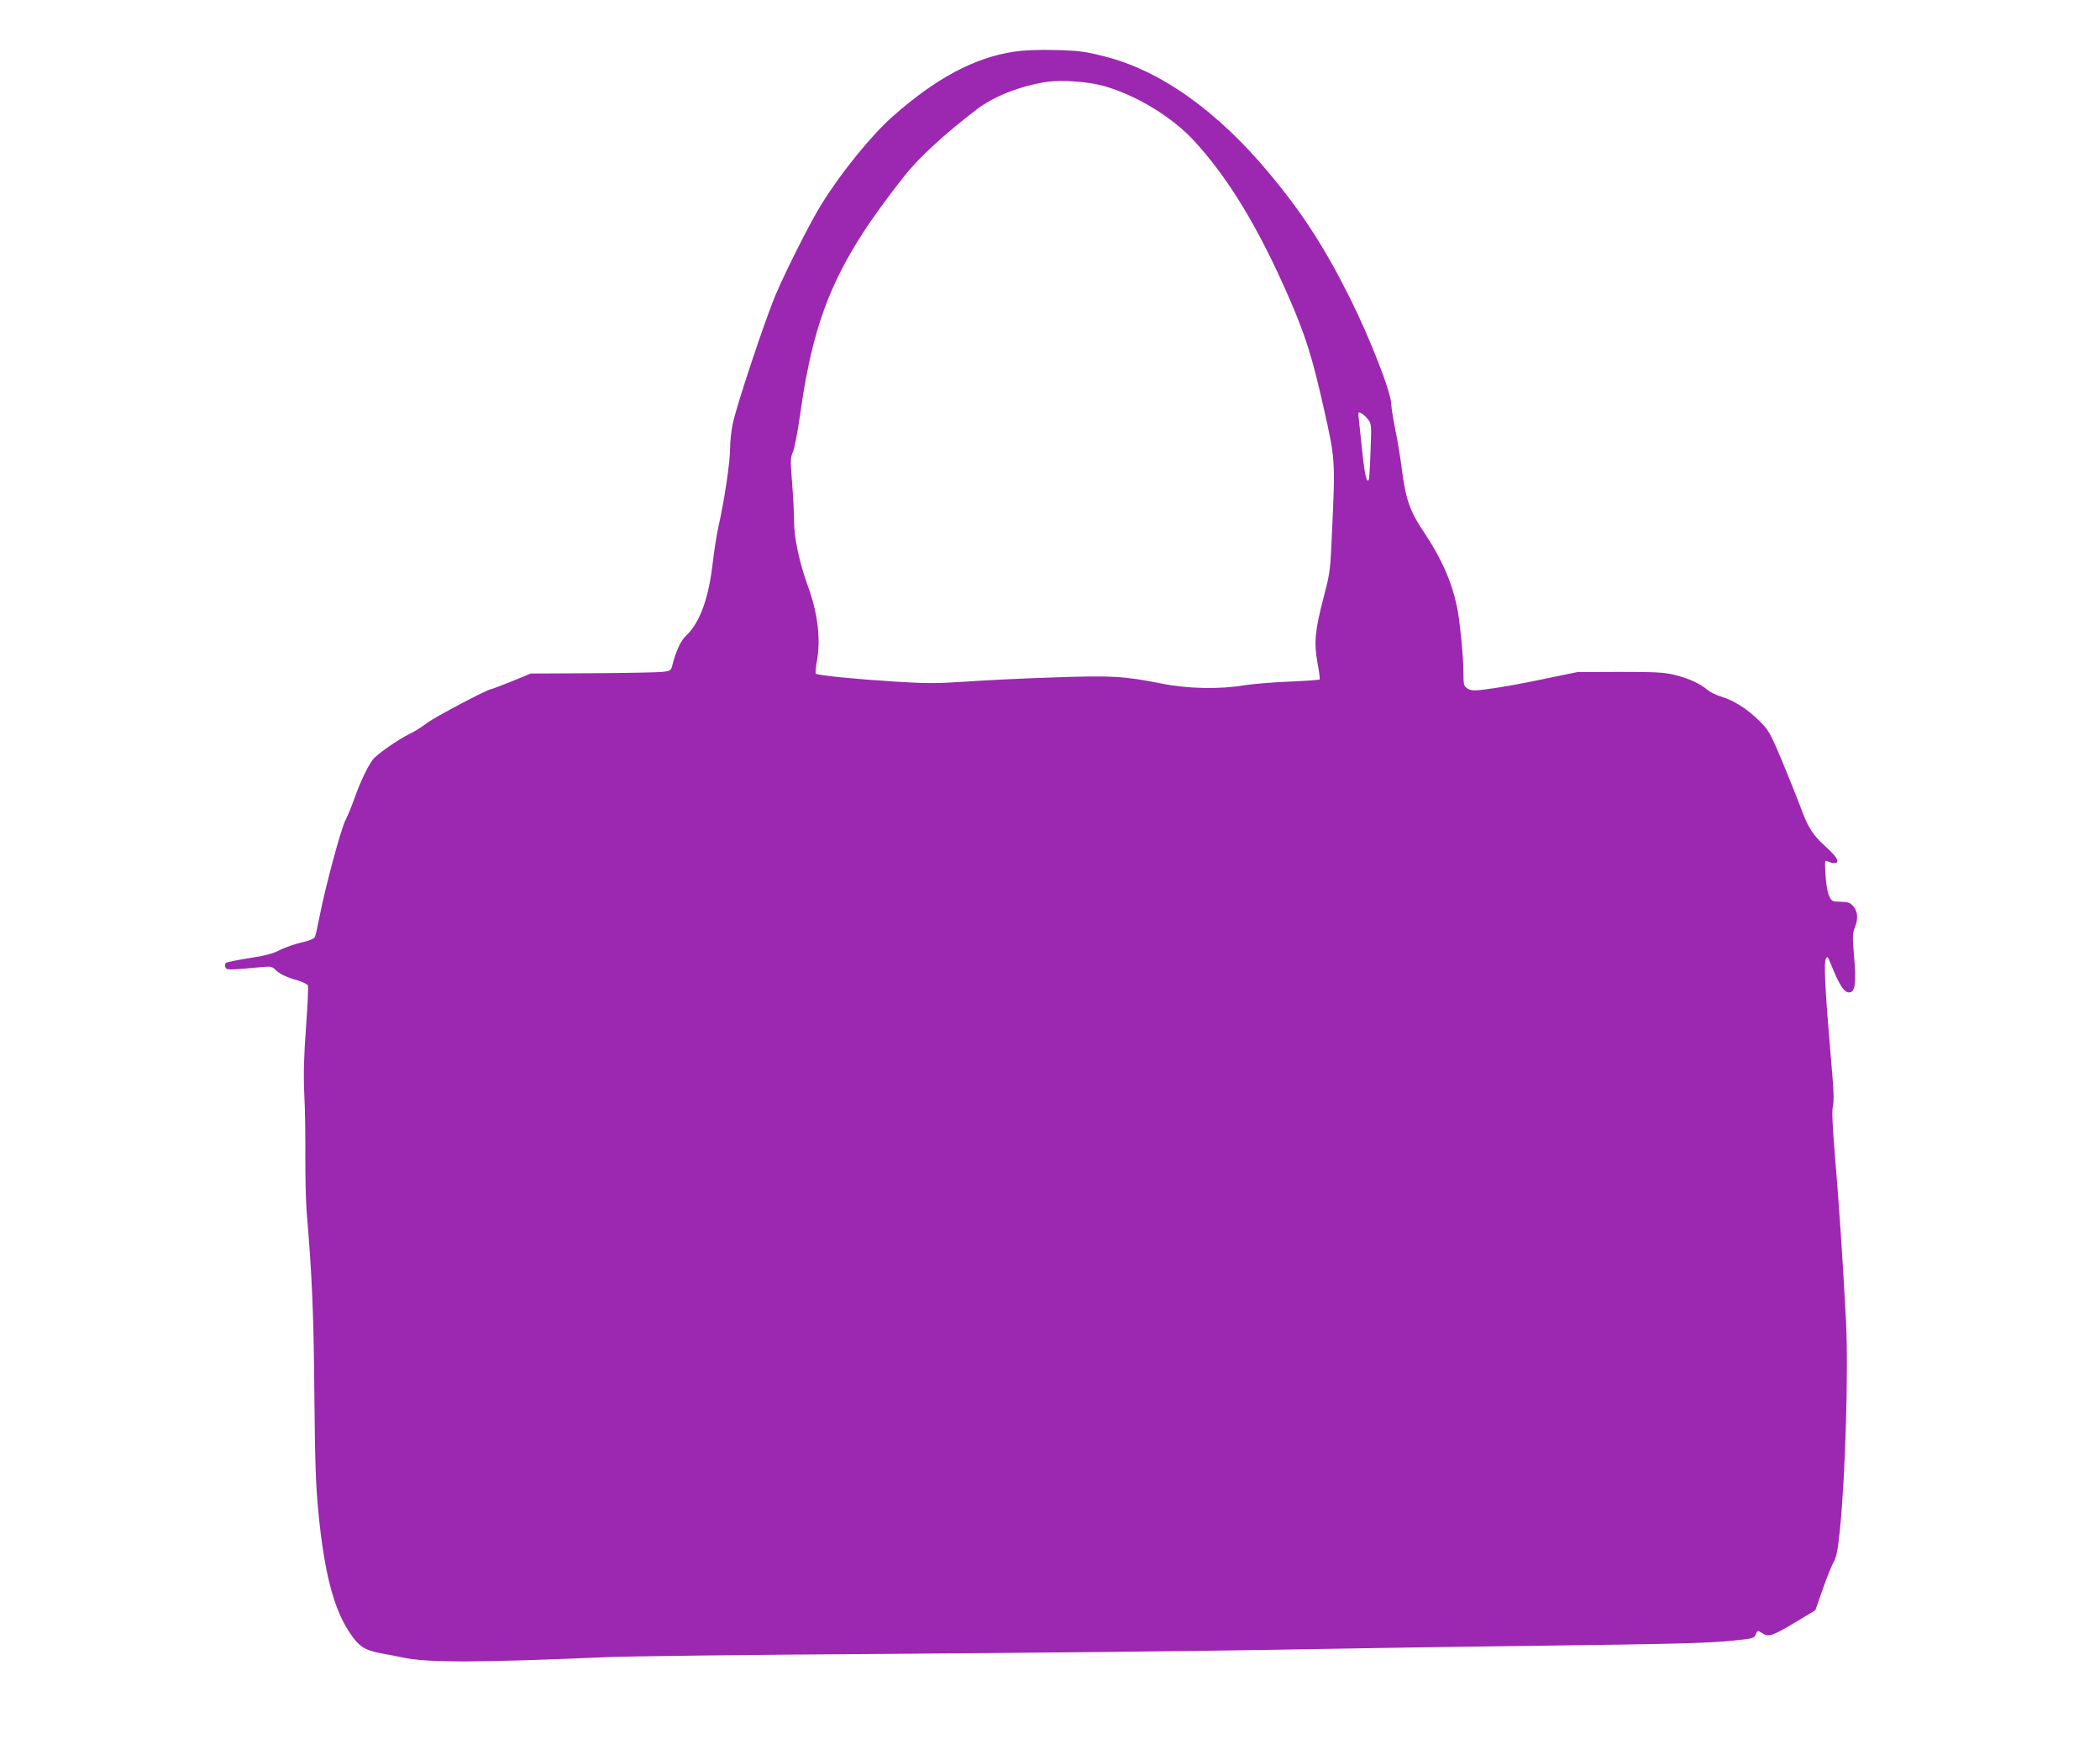
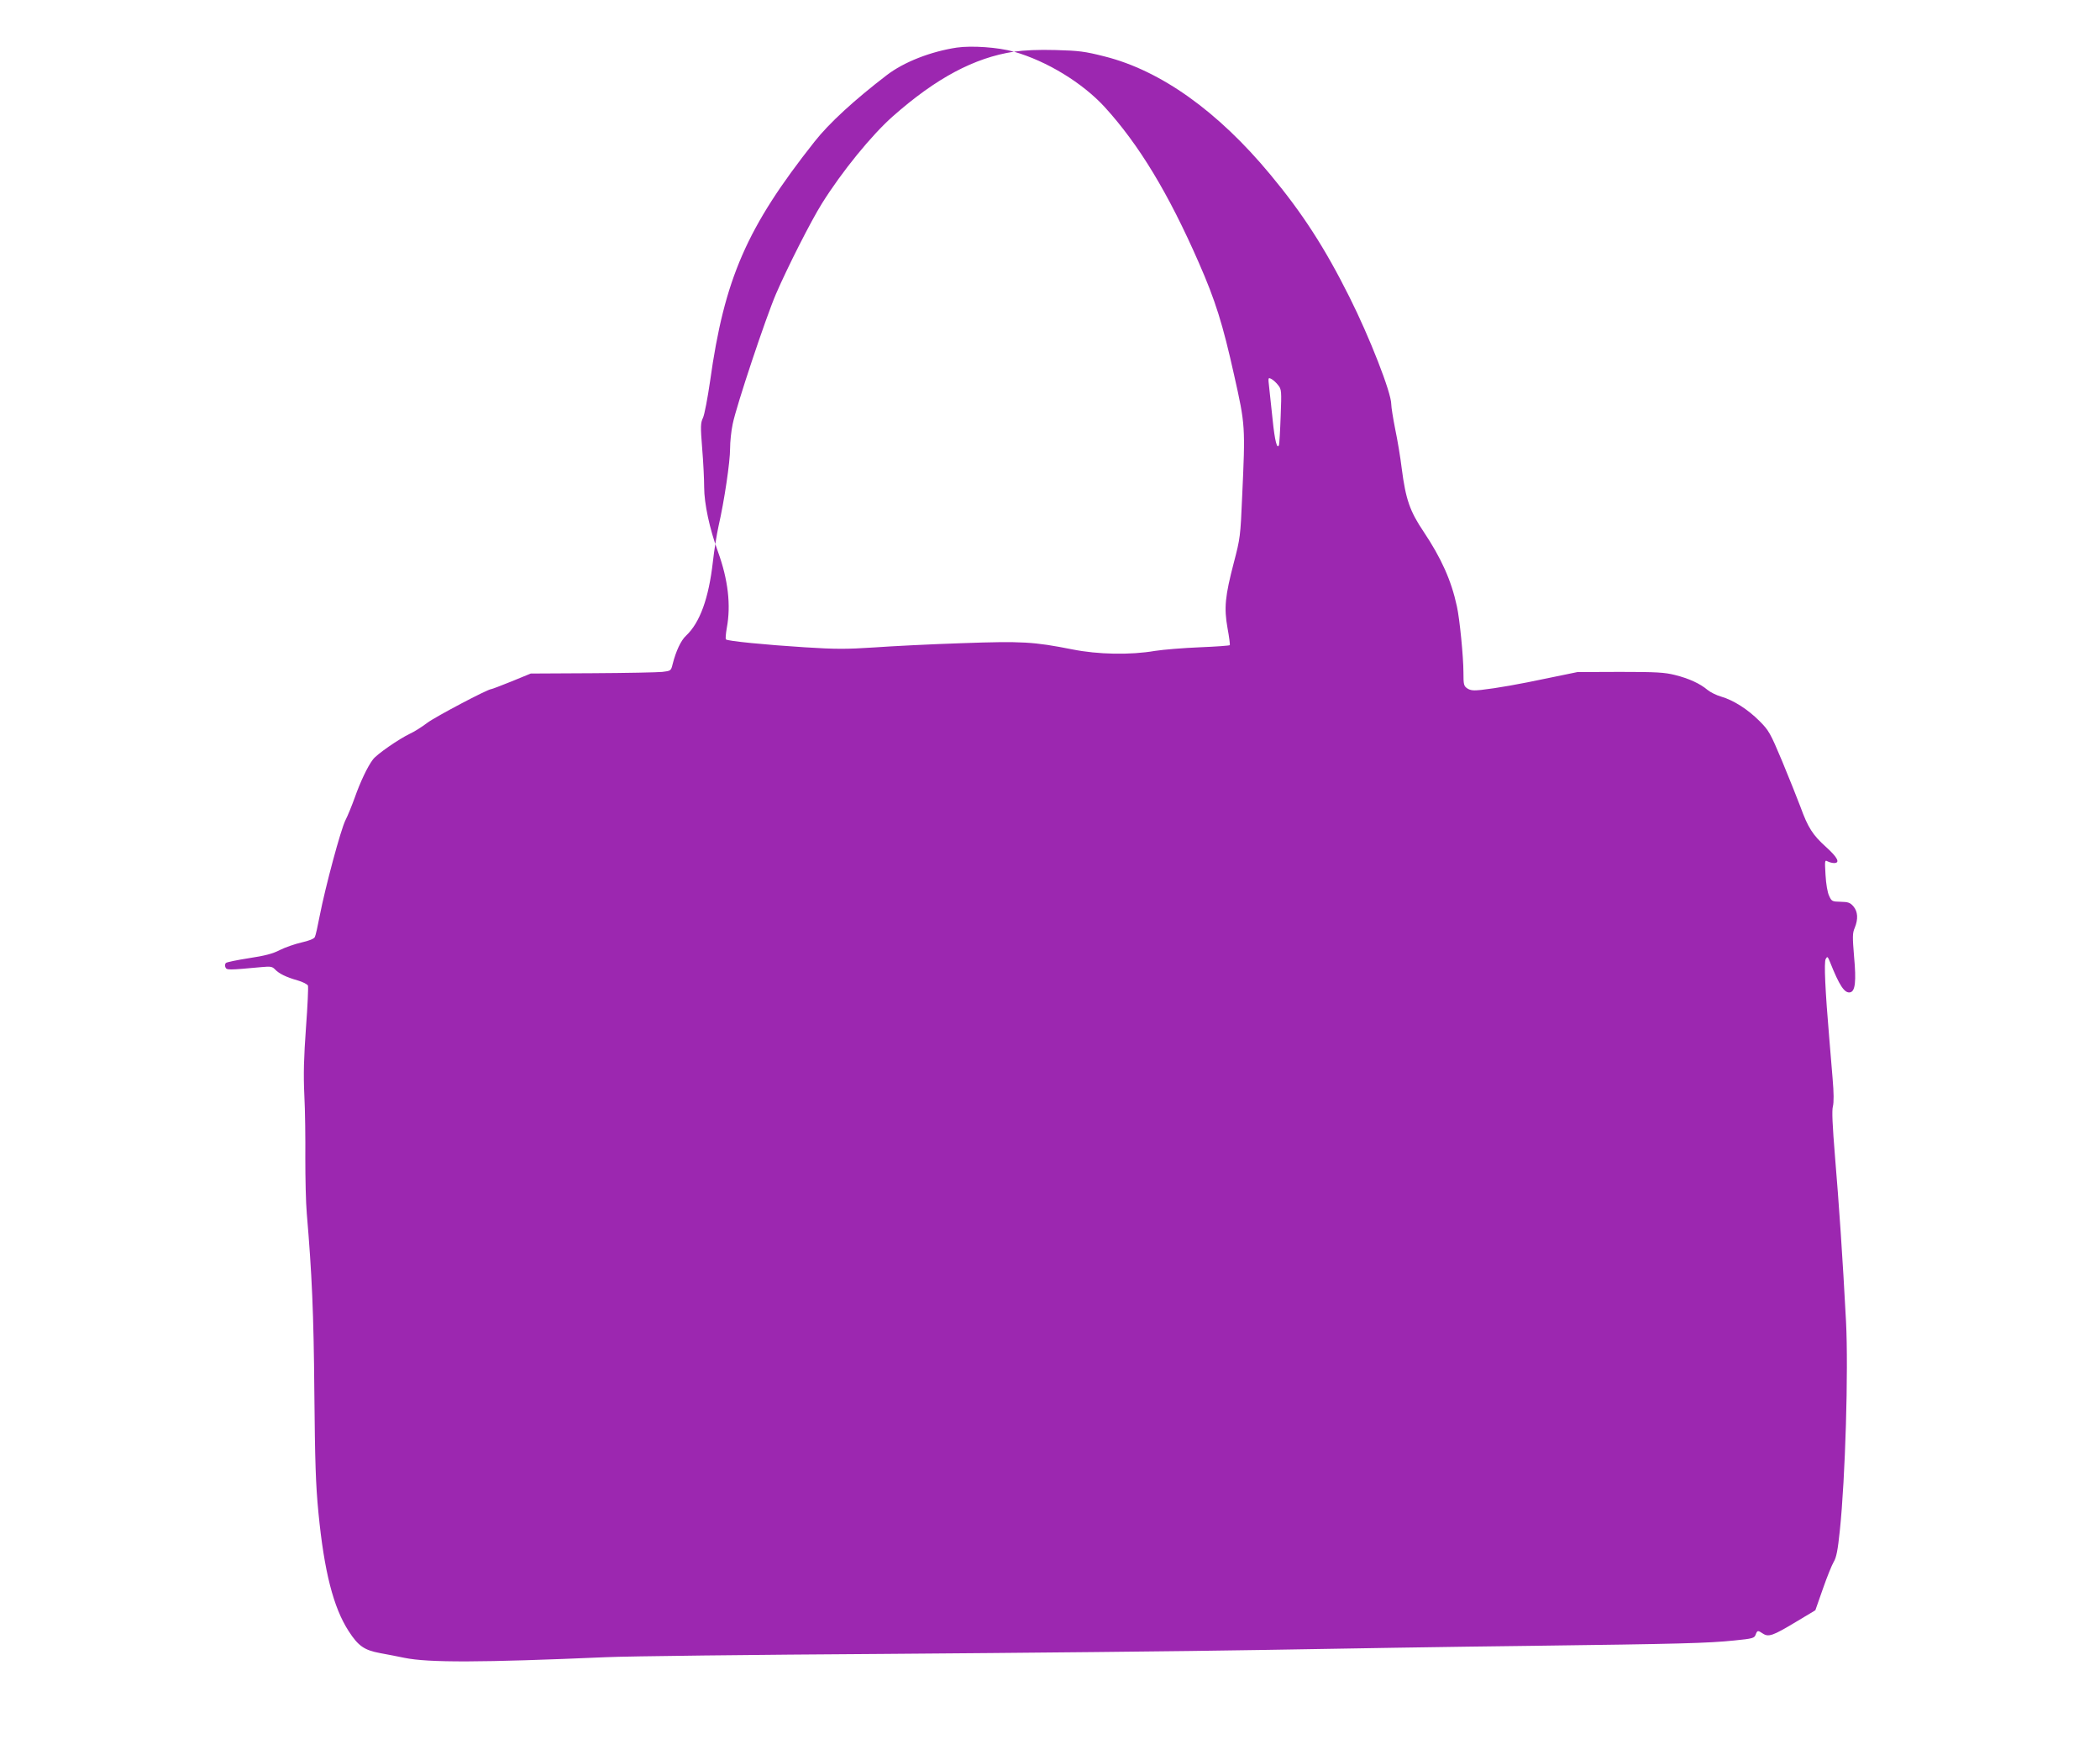
<svg xmlns="http://www.w3.org/2000/svg" version="1.0" width="1280pt" height="1063pt" viewBox="0 0 1280 1063" preserveAspectRatio="xMidYMid meet">
  <g transform="translate(0,1063) scale(0.1,-0.1)" fill="#9c27b0" stroke="none">
-     <path d="M6180 10315 c-241 -37 -473 -160 -738 -394 -129 -114 -310 -336 -432 -531 -67 -107 -209 -387 -280 -551 -62 -144 -242 -683 -264 -793 -9 -41 -16 -109 -16 -151 0 -80 -35 -317 -70 -470 -11 -49 -27 -148 -35 -220 -25 -221 -79 -370 -163 -449 -31 -28 -62 -94 -82 -173 -10 -41 -11 -42 -63 -48 -28 -3 -221 -7 -427 -8 l-375 -2 -117 -48 c-64 -26 -120 -47 -124 -47 -21 0 -338 -167 -389 -205 -33 -25 -80 -55 -105 -66 -69 -33 -205 -127 -227 -158 -33 -43 -78 -139 -111 -233 -17 -47 -42 -109 -56 -136 -29 -57 -123 -408 -157 -582 -12 -63 -25 -122 -30 -131 -5 -11 -37 -23 -81 -33 -40 -9 -100 -30 -132 -46 -44 -23 -92 -35 -190 -50 -71 -11 -134 -24 -139 -29 -6 -6 -7 -17 -3 -26 7 -18 17 -18 222 1 53 5 64 3 80 -14 25 -26 67 -47 137 -67 32 -9 61 -24 64 -32 3 -8 -2 -123 -12 -256 -13 -182 -16 -282 -10 -411 5 -94 7 -268 6 -386 0 -118 3 -270 9 -337 31 -363 42 -607 46 -1088 4 -424 8 -560 25 -735 35 -358 91 -577 184 -721 59 -91 95 -116 191 -134 44 -8 111 -21 149 -29 148 -30 463 -29 1230 4 132 6 899 15 1705 20 806 6 1836 16 2290 24 454 8 1190 20 1635 25 922 12 1083 16 1248 33 110 11 120 14 128 35 10 27 13 28 44 7 35 -23 62 -13 200 70 l120 72 46 131 c25 72 55 146 66 164 16 26 25 72 37 189 34 322 53 979 38 1275 -20 382 -44 731 -67 1003 -16 197 -20 284 -13 309 6 24 6 81 -2 172 -6 75 -15 183 -20 241 -25 293 -33 466 -22 485 10 18 12 17 27 -20 56 -141 88 -190 122 -183 31 6 38 66 24 218 -10 121 -10 143 4 175 22 54 19 99 -8 131 -20 23 -32 27 -78 28 -52 1 -55 3 -70 36 -10 20 -19 73 -22 128 -5 88 -5 92 13 82 10 -5 28 -10 39 -10 39 0 22 34 -49 98 -81 73 -110 118 -156 245 -19 51 -69 175 -111 277 -73 174 -82 189 -139 246 -71 71 -157 126 -232 148 -29 8 -67 27 -84 41 -46 39 -114 70 -198 91 -64 16 -113 19 -335 19 l-260 -1 -175 -36 c-184 -39 -316 -62 -413 -73 -45 -5 -64 -3 -83 9 -22 15 -24 23 -24 99 0 92 -23 327 -40 402 -34 158 -95 293 -203 455 -83 123 -109 197 -133 384 -8 67 -26 175 -40 241 -13 66 -24 134 -24 152 0 70 -131 406 -255 653 -149 298 -285 509 -482 746 -320 386 -668 634 -1010 720 -122 31 -156 35 -298 39 -107 3 -191 -1 -255 -10z m548 -209 c200 -57 417 -189 553 -337 209 -229 389 -526 574 -949 101 -230 146 -374 215 -684 69 -307 69 -312 49 -746 -10 -236 -12 -251 -50 -396 -54 -207 -61 -277 -39 -401 10 -54 16 -101 14 -104 -2 -3 -84 -9 -183 -13 -99 -4 -222 -14 -273 -22 -151 -26 -348 -22 -503 9 -238 47 -306 51 -675 38 -184 -6 -425 -18 -535 -26 -171 -11 -232 -11 -422 1 -240 15 -471 38 -480 48 -4 3 -1 35 5 70 26 139 8 294 -54 465 -51 139 -84 294 -84 393 0 46 -5 152 -12 235 -11 137 -10 156 5 188 9 19 28 119 43 222 87 625 224 939 637 1461 88 112 244 255 440 405 104 80 268 144 427 168 92 13 251 2 348 -25z m1611 -2033 c20 -25 21 -34 15 -187 -3 -89 -8 -168 -10 -176 -11 -33 -26 24 -39 153 -8 73 -17 161 -21 196 -7 62 -7 63 14 52 11 -6 30 -23 41 -38z" />
+     <path d="M6180 10315 c-241 -37 -473 -160 -738 -394 -129 -114 -310 -336 -432 -531 -67 -107 -209 -387 -280 -551 -62 -144 -242 -683 -264 -793 -9 -41 -16 -109 -16 -151 0 -80 -35 -317 -70 -470 -11 -49 -27 -148 -35 -220 -25 -221 -79 -370 -163 -449 -31 -28 -62 -94 -82 -173 -10 -41 -11 -42 -63 -48 -28 -3 -221 -7 -427 -8 l-375 -2 -117 -48 c-64 -26 -120 -47 -124 -47 -21 0 -338 -167 -389 -205 -33 -25 -80 -55 -105 -66 -69 -33 -205 -127 -227 -158 -33 -43 -78 -139 -111 -233 -17 -47 -42 -109 -56 -136 -29 -57 -123 -408 -157 -582 -12 -63 -25 -122 -30 -131 -5 -11 -37 -23 -81 -33 -40 -9 -100 -30 -132 -46 -44 -23 -92 -35 -190 -50 -71 -11 -134 -24 -139 -29 -6 -6 -7 -17 -3 -26 7 -18 17 -18 222 1 53 5 64 3 80 -14 25 -26 67 -47 137 -67 32 -9 61 -24 64 -32 3 -8 -2 -123 -12 -256 -13 -182 -16 -282 -10 -411 5 -94 7 -268 6 -386 0 -118 3 -270 9 -337 31 -363 42 -607 46 -1088 4 -424 8 -560 25 -735 35 -358 91 -577 184 -721 59 -91 95 -116 191 -134 44 -8 111 -21 149 -29 148 -30 463 -29 1230 4 132 6 899 15 1705 20 806 6 1836 16 2290 24 454 8 1190 20 1635 25 922 12 1083 16 1248 33 110 11 120 14 128 35 10 27 13 28 44 7 35 -23 62 -13 200 70 l120 72 46 131 c25 72 55 146 66 164 16 26 25 72 37 189 34 322 53 979 38 1275 -20 382 -44 731 -67 1003 -16 197 -20 284 -13 309 6 24 6 81 -2 172 -6 75 -15 183 -20 241 -25 293 -33 466 -22 485 10 18 12 17 27 -20 56 -141 88 -190 122 -183 31 6 38 66 24 218 -10 121 -10 143 4 175 22 54 19 99 -8 131 -20 23 -32 27 -78 28 -52 1 -55 3 -70 36 -10 20 -19 73 -22 128 -5 88 -5 92 13 82 10 -5 28 -10 39 -10 39 0 22 34 -49 98 -81 73 -110 118 -156 245 -19 51 -69 175 -111 277 -73 174 -82 189 -139 246 -71 71 -157 126 -232 148 -29 8 -67 27 -84 41 -46 39 -114 70 -198 91 -64 16 -113 19 -335 19 l-260 -1 -175 -36 c-184 -39 -316 -62 -413 -73 -45 -5 -64 -3 -83 9 -22 15 -24 23 -24 99 0 92 -23 327 -40 402 -34 158 -95 293 -203 455 -83 123 -109 197 -133 384 -8 67 -26 175 -40 241 -13 66 -24 134 -24 152 0 70 -131 406 -255 653 -149 298 -285 509 -482 746 -320 386 -668 634 -1010 720 -122 31 -156 35 -298 39 -107 3 -191 -1 -255 -10z c200 -57 417 -189 553 -337 209 -229 389 -526 574 -949 101 -230 146 -374 215 -684 69 -307 69 -312 49 -746 -10 -236 -12 -251 -50 -396 -54 -207 -61 -277 -39 -401 10 -54 16 -101 14 -104 -2 -3 -84 -9 -183 -13 -99 -4 -222 -14 -273 -22 -151 -26 -348 -22 -503 9 -238 47 -306 51 -675 38 -184 -6 -425 -18 -535 -26 -171 -11 -232 -11 -422 1 -240 15 -471 38 -480 48 -4 3 -1 35 5 70 26 139 8 294 -54 465 -51 139 -84 294 -84 393 0 46 -5 152 -12 235 -11 137 -10 156 5 188 9 19 28 119 43 222 87 625 224 939 637 1461 88 112 244 255 440 405 104 80 268 144 427 168 92 13 251 2 348 -25z m1611 -2033 c20 -25 21 -34 15 -187 -3 -89 -8 -168 -10 -176 -11 -33 -26 24 -39 153 -8 73 -17 161 -21 196 -7 62 -7 63 14 52 11 -6 30 -23 41 -38z" />
  </g>
</svg>